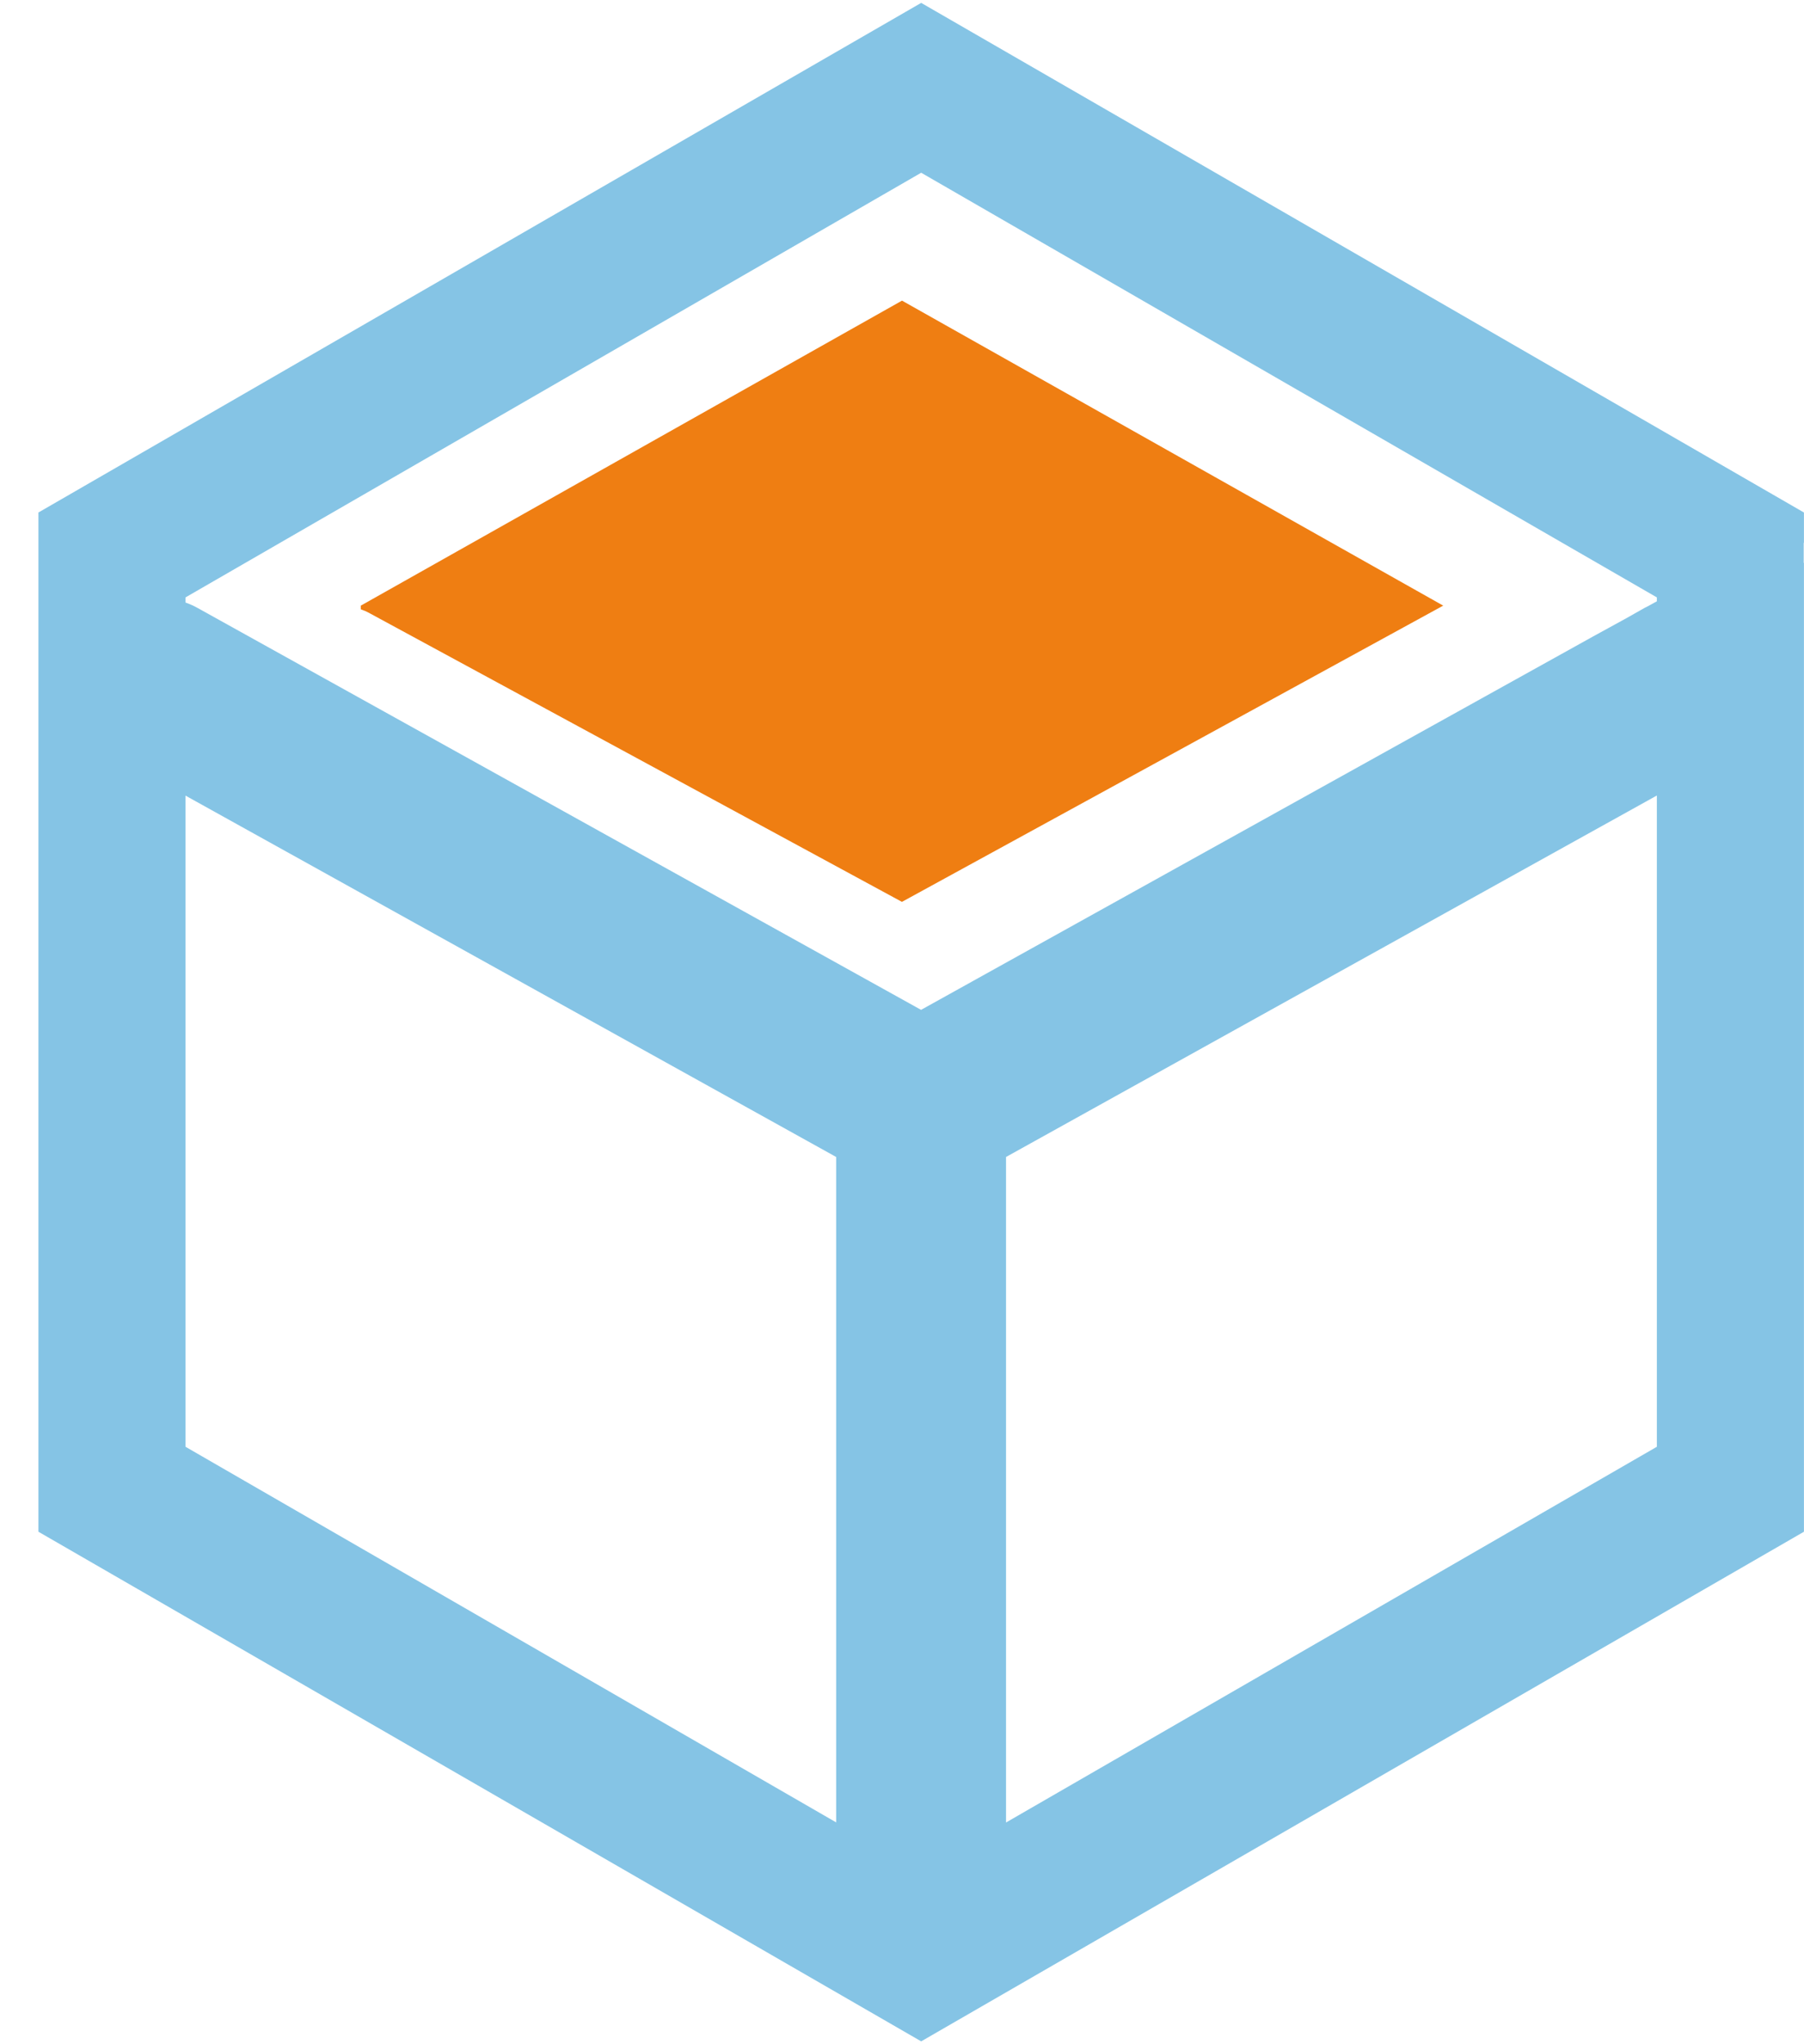
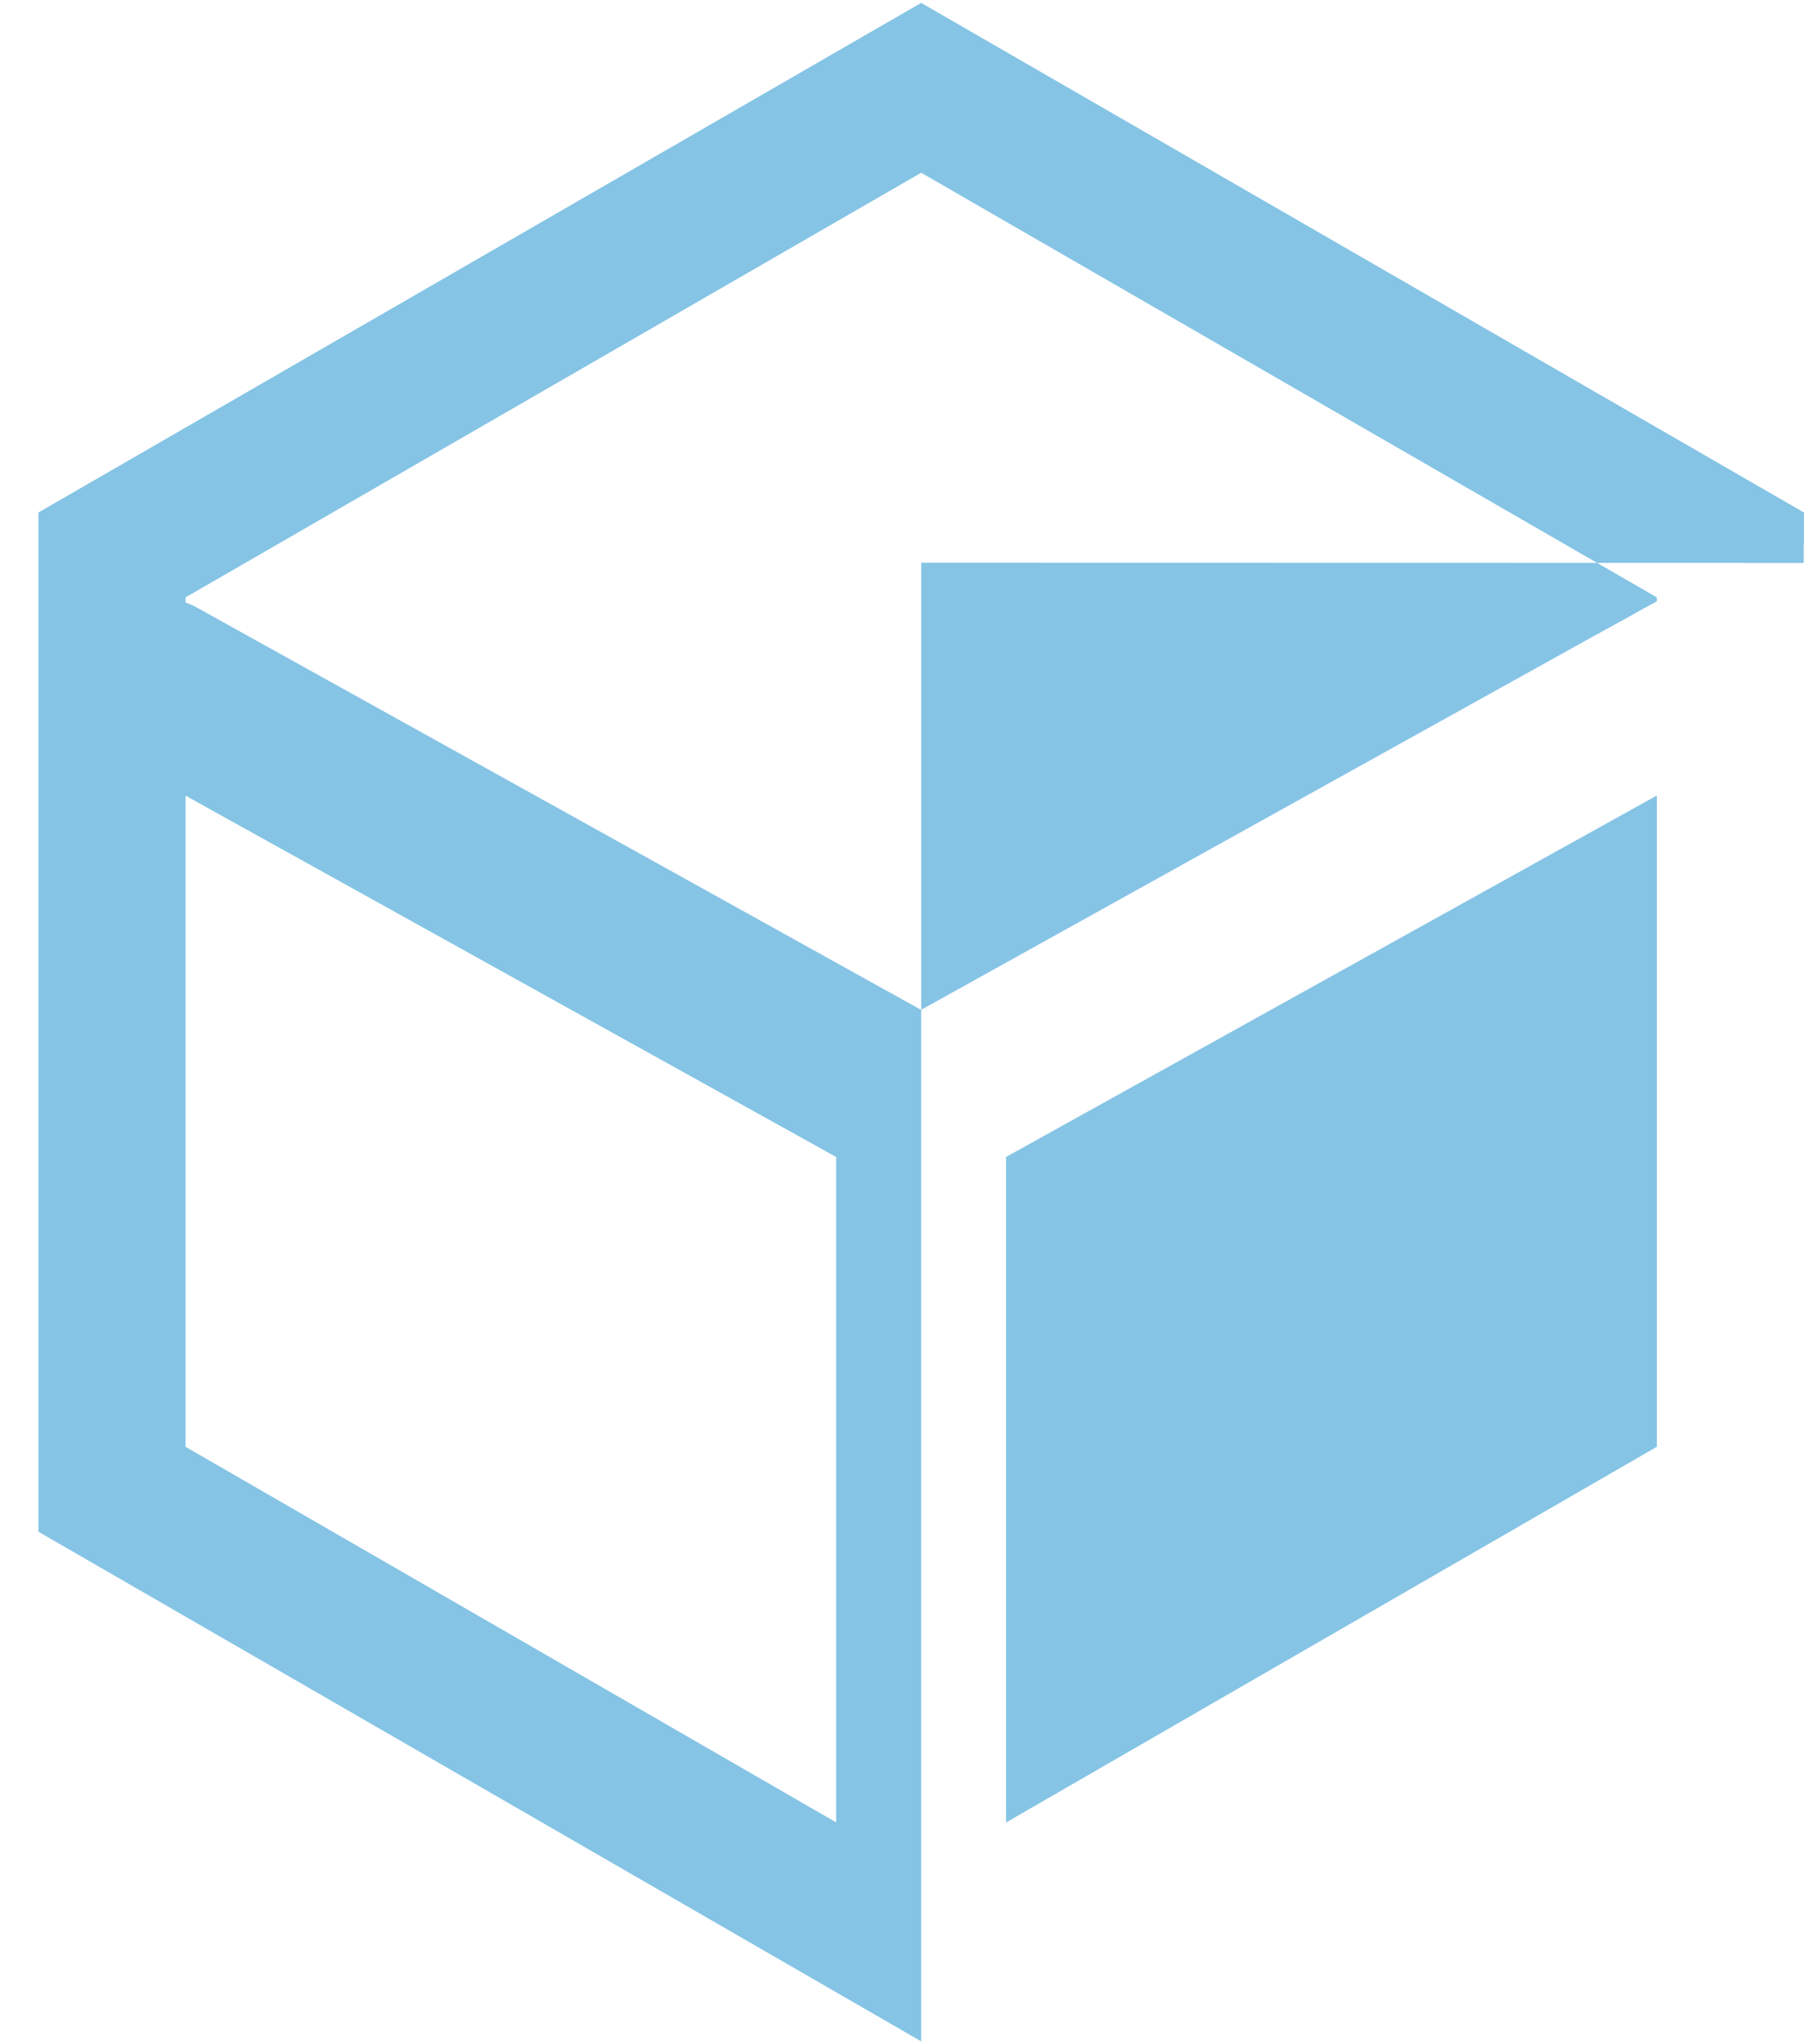
<svg xmlns="http://www.w3.org/2000/svg" width="30" height="34" viewBox="0 0 30 34" fill="none">
-   <path fill-rule="evenodd" clip-rule="evenodd" d="M29.999 8.524L15.319 0.048L0.639 8.524V25.476L15.319 33.952L29.999 25.476V9.36L29.995 9.363V9.029L29.999 9.027V8.524ZM27.553 10.001V9.936L15.319 2.873L3.085 9.936V10.021C3.155 10.046 3.224 10.077 3.29 10.114L15.317 16.796L26.508 10.577L27.048 10.281L27.348 10.111L27.404 10.083L27.553 10.001ZM3.085 13.233V24.063L13.905 30.31V19.243L3.085 13.233ZM16.73 30.312L27.553 24.063V13.231L16.73 19.243V30.312Z" fill="#85C4E5" />
-   <path d="M24 10.073L15 5L6 10.073V10.134C6.052 10.152 6.102 10.174 6.15 10.201L14.999 15L24 10.073Z" fill="#EF7E12" />
+   <path fill-rule="evenodd" clip-rule="evenodd" d="M29.999 8.524L15.319 0.048L0.639 8.524V25.476L15.319 33.952V9.36L29.995 9.363V9.029L29.999 9.027V8.524ZM27.553 10.001V9.936L15.319 2.873L3.085 9.936V10.021C3.155 10.046 3.224 10.077 3.29 10.114L15.317 16.796L26.508 10.577L27.048 10.281L27.348 10.111L27.404 10.083L27.553 10.001ZM3.085 13.233V24.063L13.905 30.31V19.243L3.085 13.233ZM16.73 30.312L27.553 24.063V13.231L16.73 19.243V30.312Z" fill="#85C4E5" />
</svg>